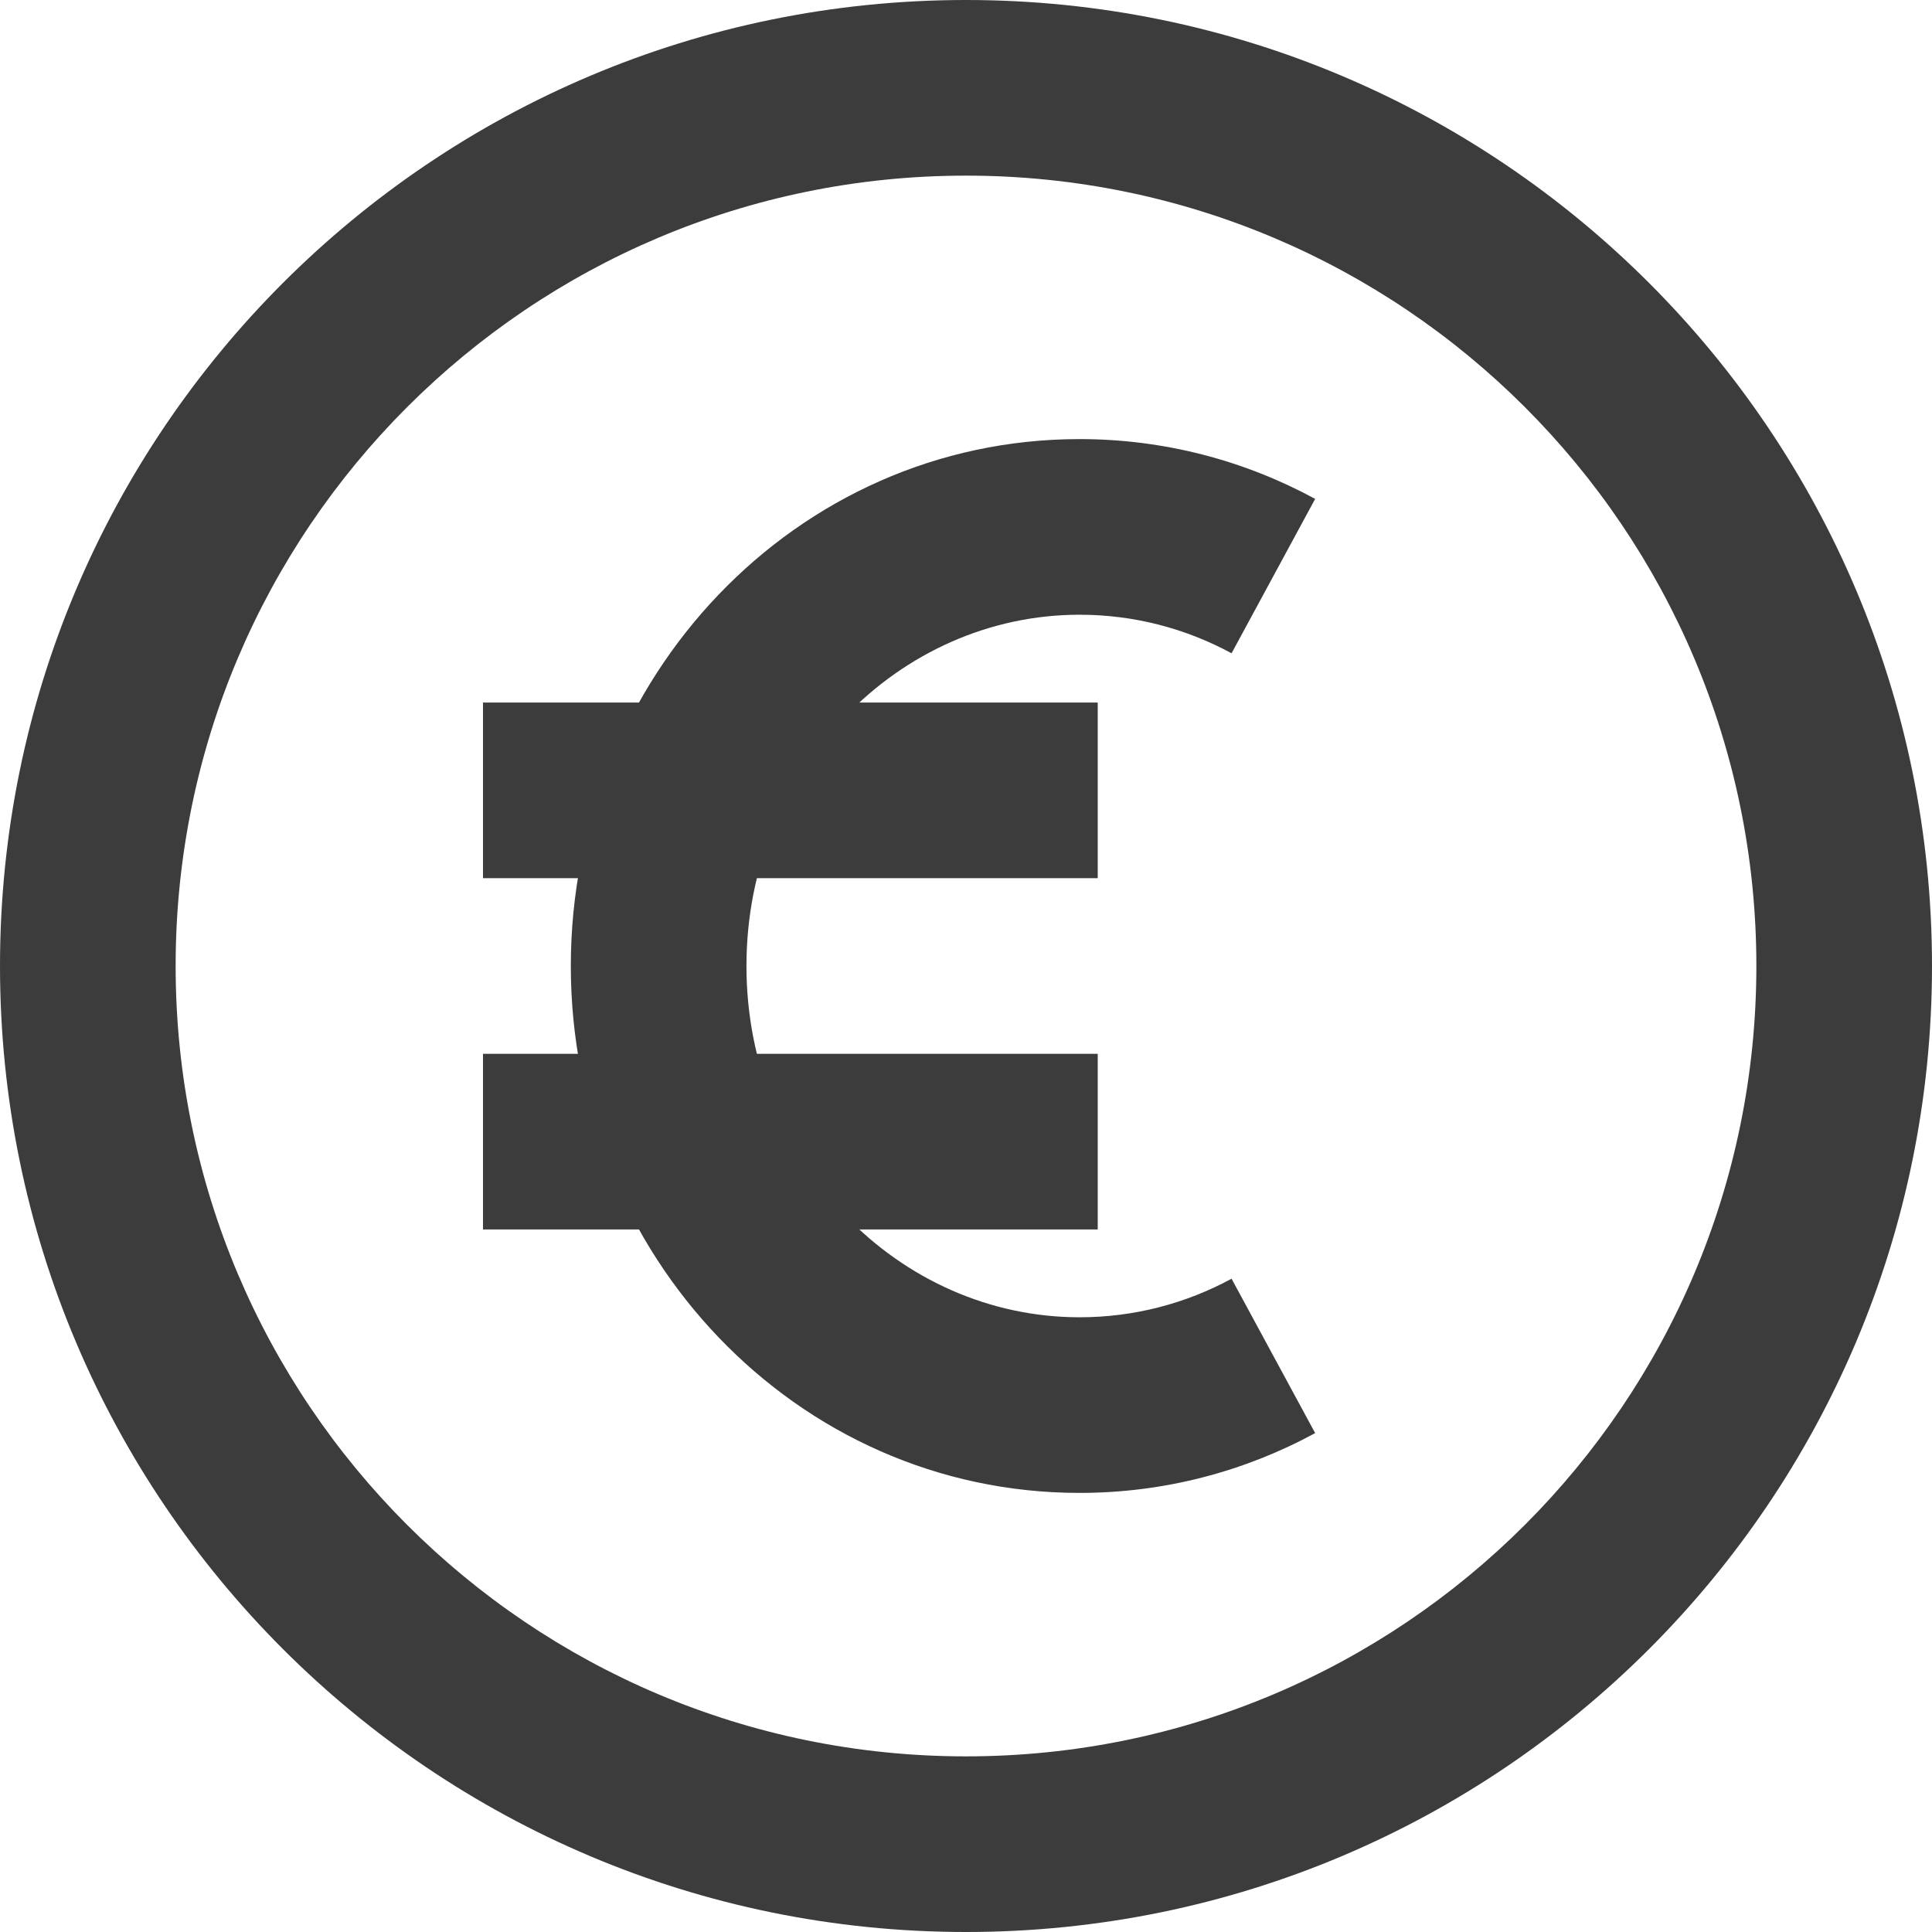
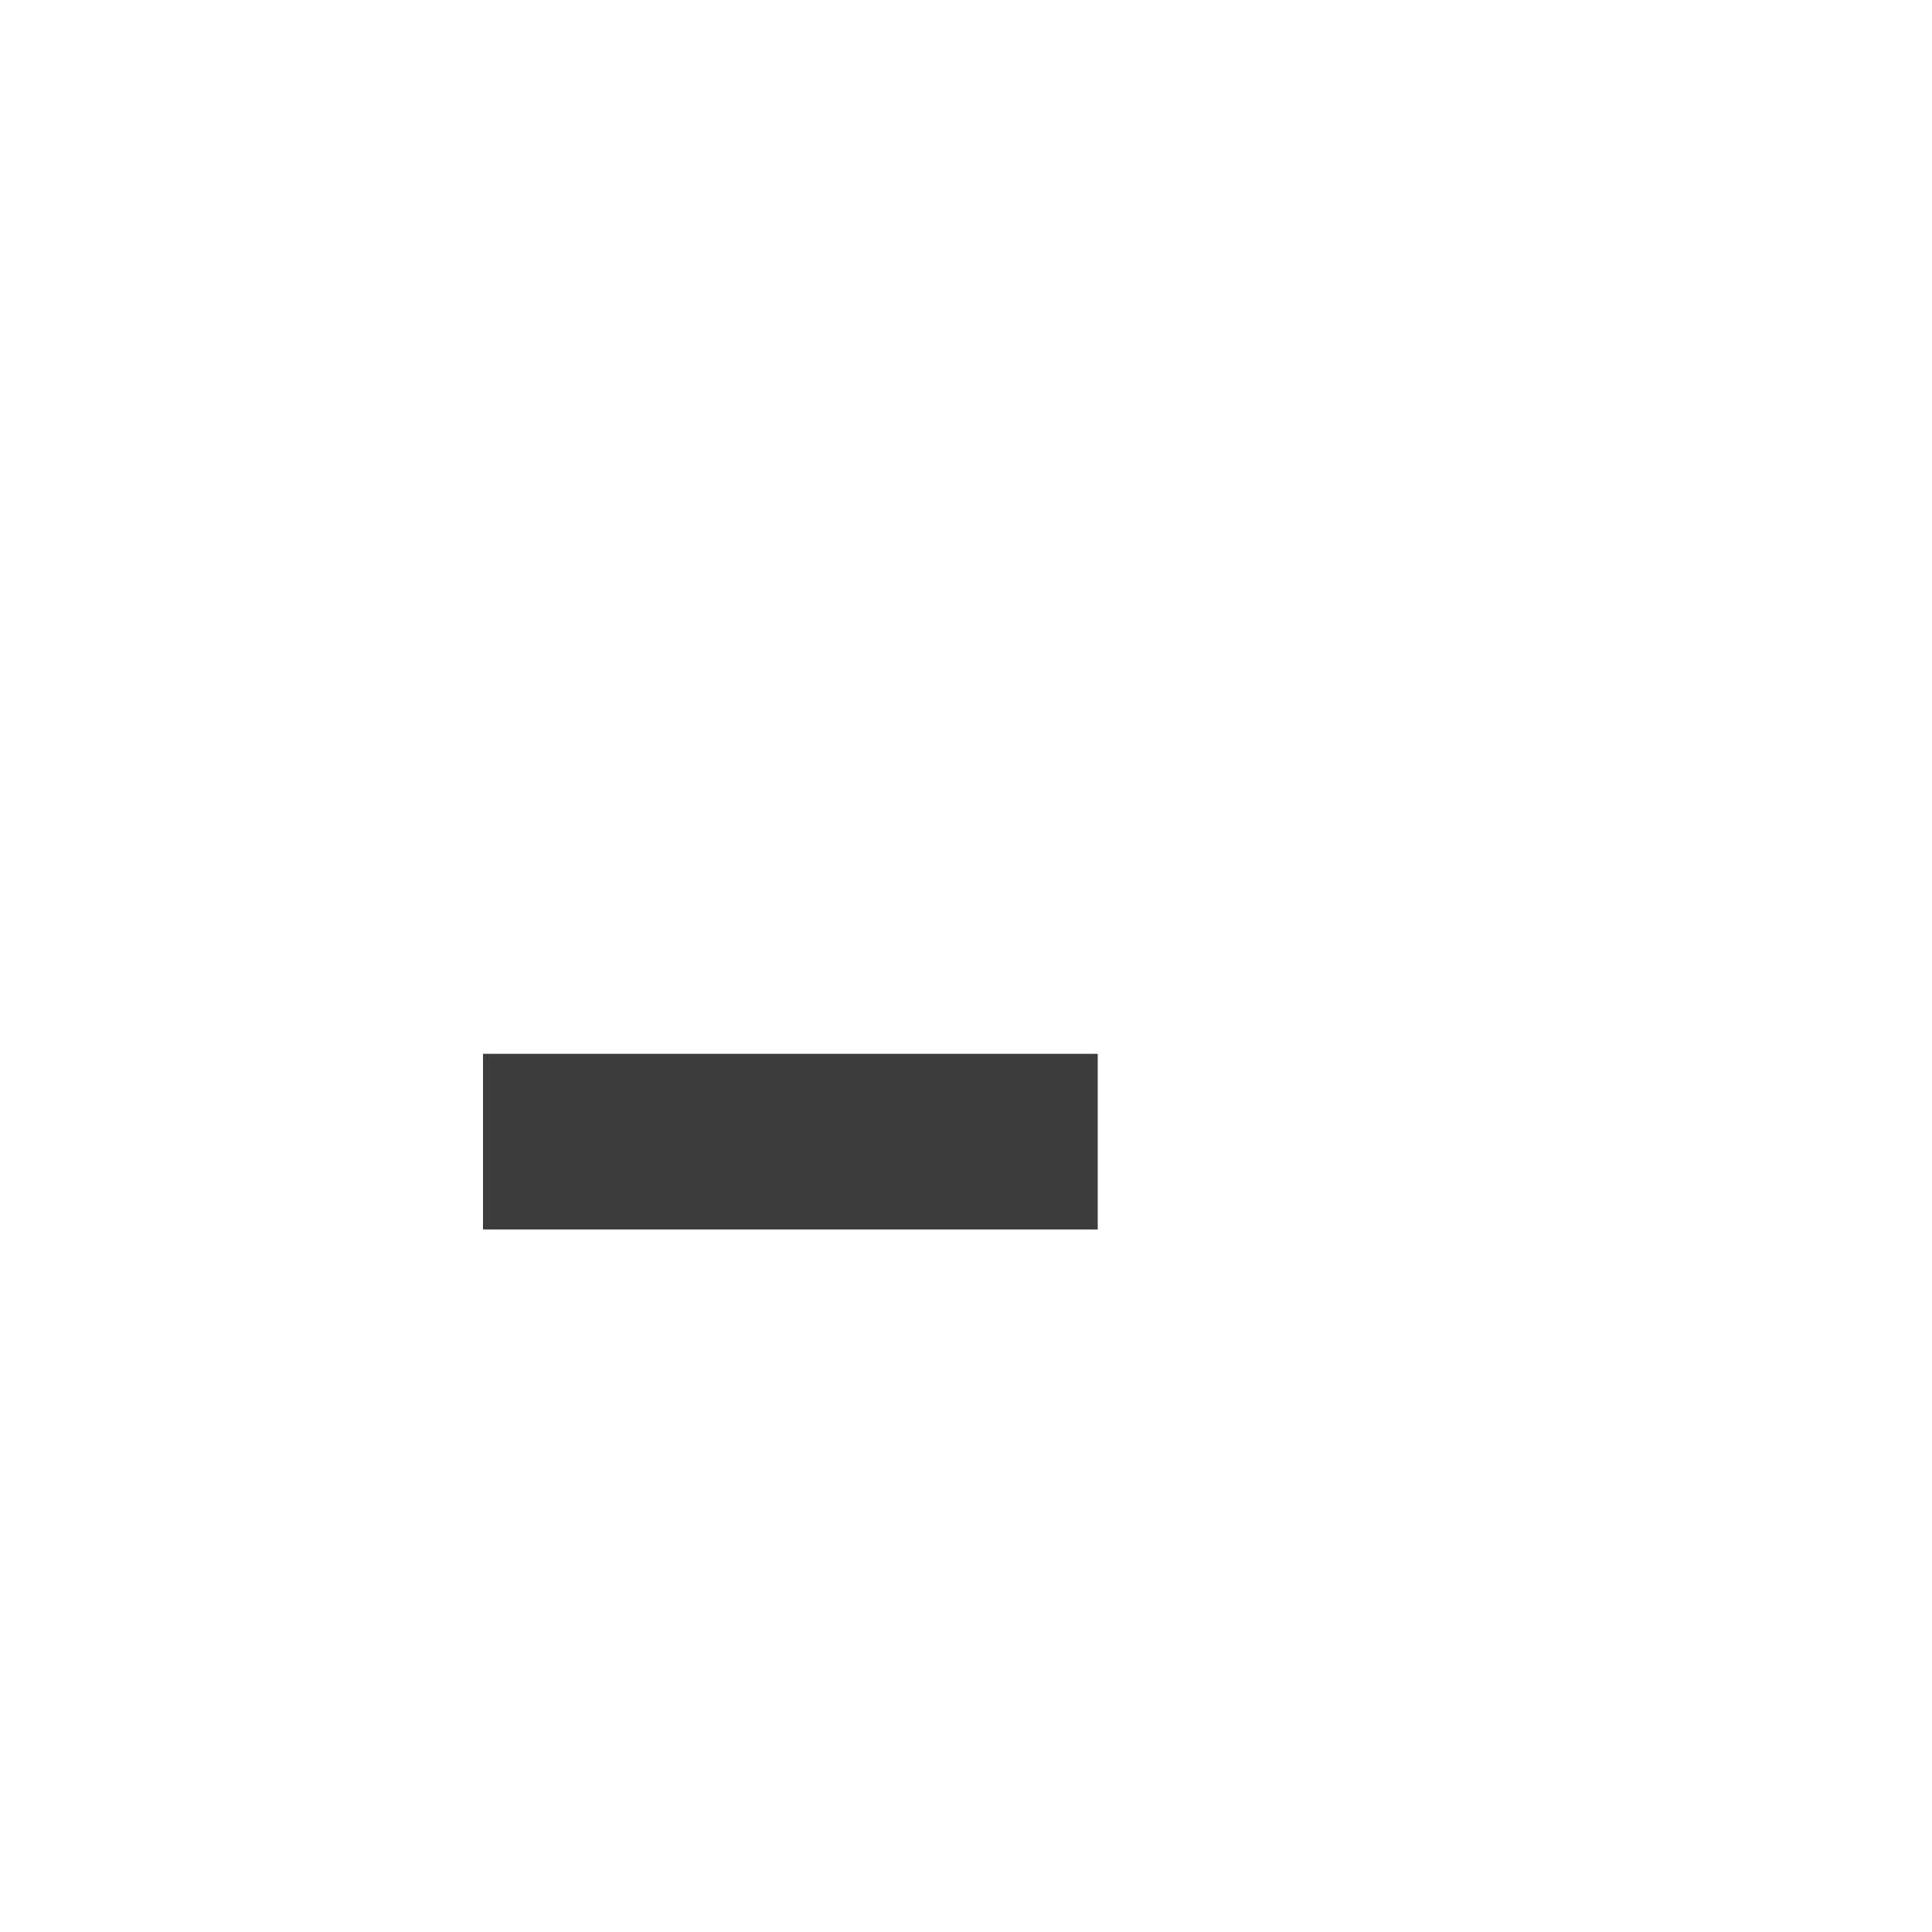
<svg xmlns="http://www.w3.org/2000/svg" fill="none" preserveAspectRatio="xMidYMid meet" style="fill: none;" version="1.0" viewBox="1.0 1.0 22.0 22.0" zoomAndPan="magnify">
  <g id="__id36_szjoz9txf5">
-     <path clip-rule="evenodd" d="M12 3C7.029 3 3 7.029 3 12C3 16.971 7.029 21 12 21C16.971 21 21 16.971 21 12C21 7.029 16.971 3 12 3ZM1 12C1 5.925 5.925 1 12 1C18.075 1 23 5.925 23 12C23 18.075 18.075 23 12 23C5.925 23 1 18.075 1 12Z" fill-rule="evenodd" style="fill: rgb(60, 60, 60);" />
-   </g>
+     </g>
  <g id="__id37_szjoz9txf5">
-     <path clip-rule="evenodd" d="M13.293 8C11.238 8 9.5 9.751 9.5 12C9.5 14.249 11.238 16 13.293 16C13.917 16 14.505 15.842 15.024 15.561L15.976 17.319C15.175 17.754 14.261 18 13.293 18C10.054 18 7.5 15.274 7.5 12C7.5 8.726 10.054 6 13.293 6C14.261 6 15.175 6.246 15.976 6.681L15.024 8.439C14.505 8.158 13.917 8 13.293 8Z" fill-rule="evenodd" style="fill: rgb(60, 60, 60);" />
-   </g>
+     </g>
  <g id="__id38_szjoz9txf5">
    <path clip-rule="evenodd" d="M13.5 15H6.5V13H13.5V15Z" fill-rule="evenodd" style="fill: rgb(60, 60, 60);" />
  </g>
  <g id="__id39_szjoz9txf5">
-     <path clip-rule="evenodd" d="M13.5 11H6.5V9H13.5V11Z" fill-rule="evenodd" style="fill: rgb(60, 60, 60);" />
-   </g>
+     </g>
</svg>